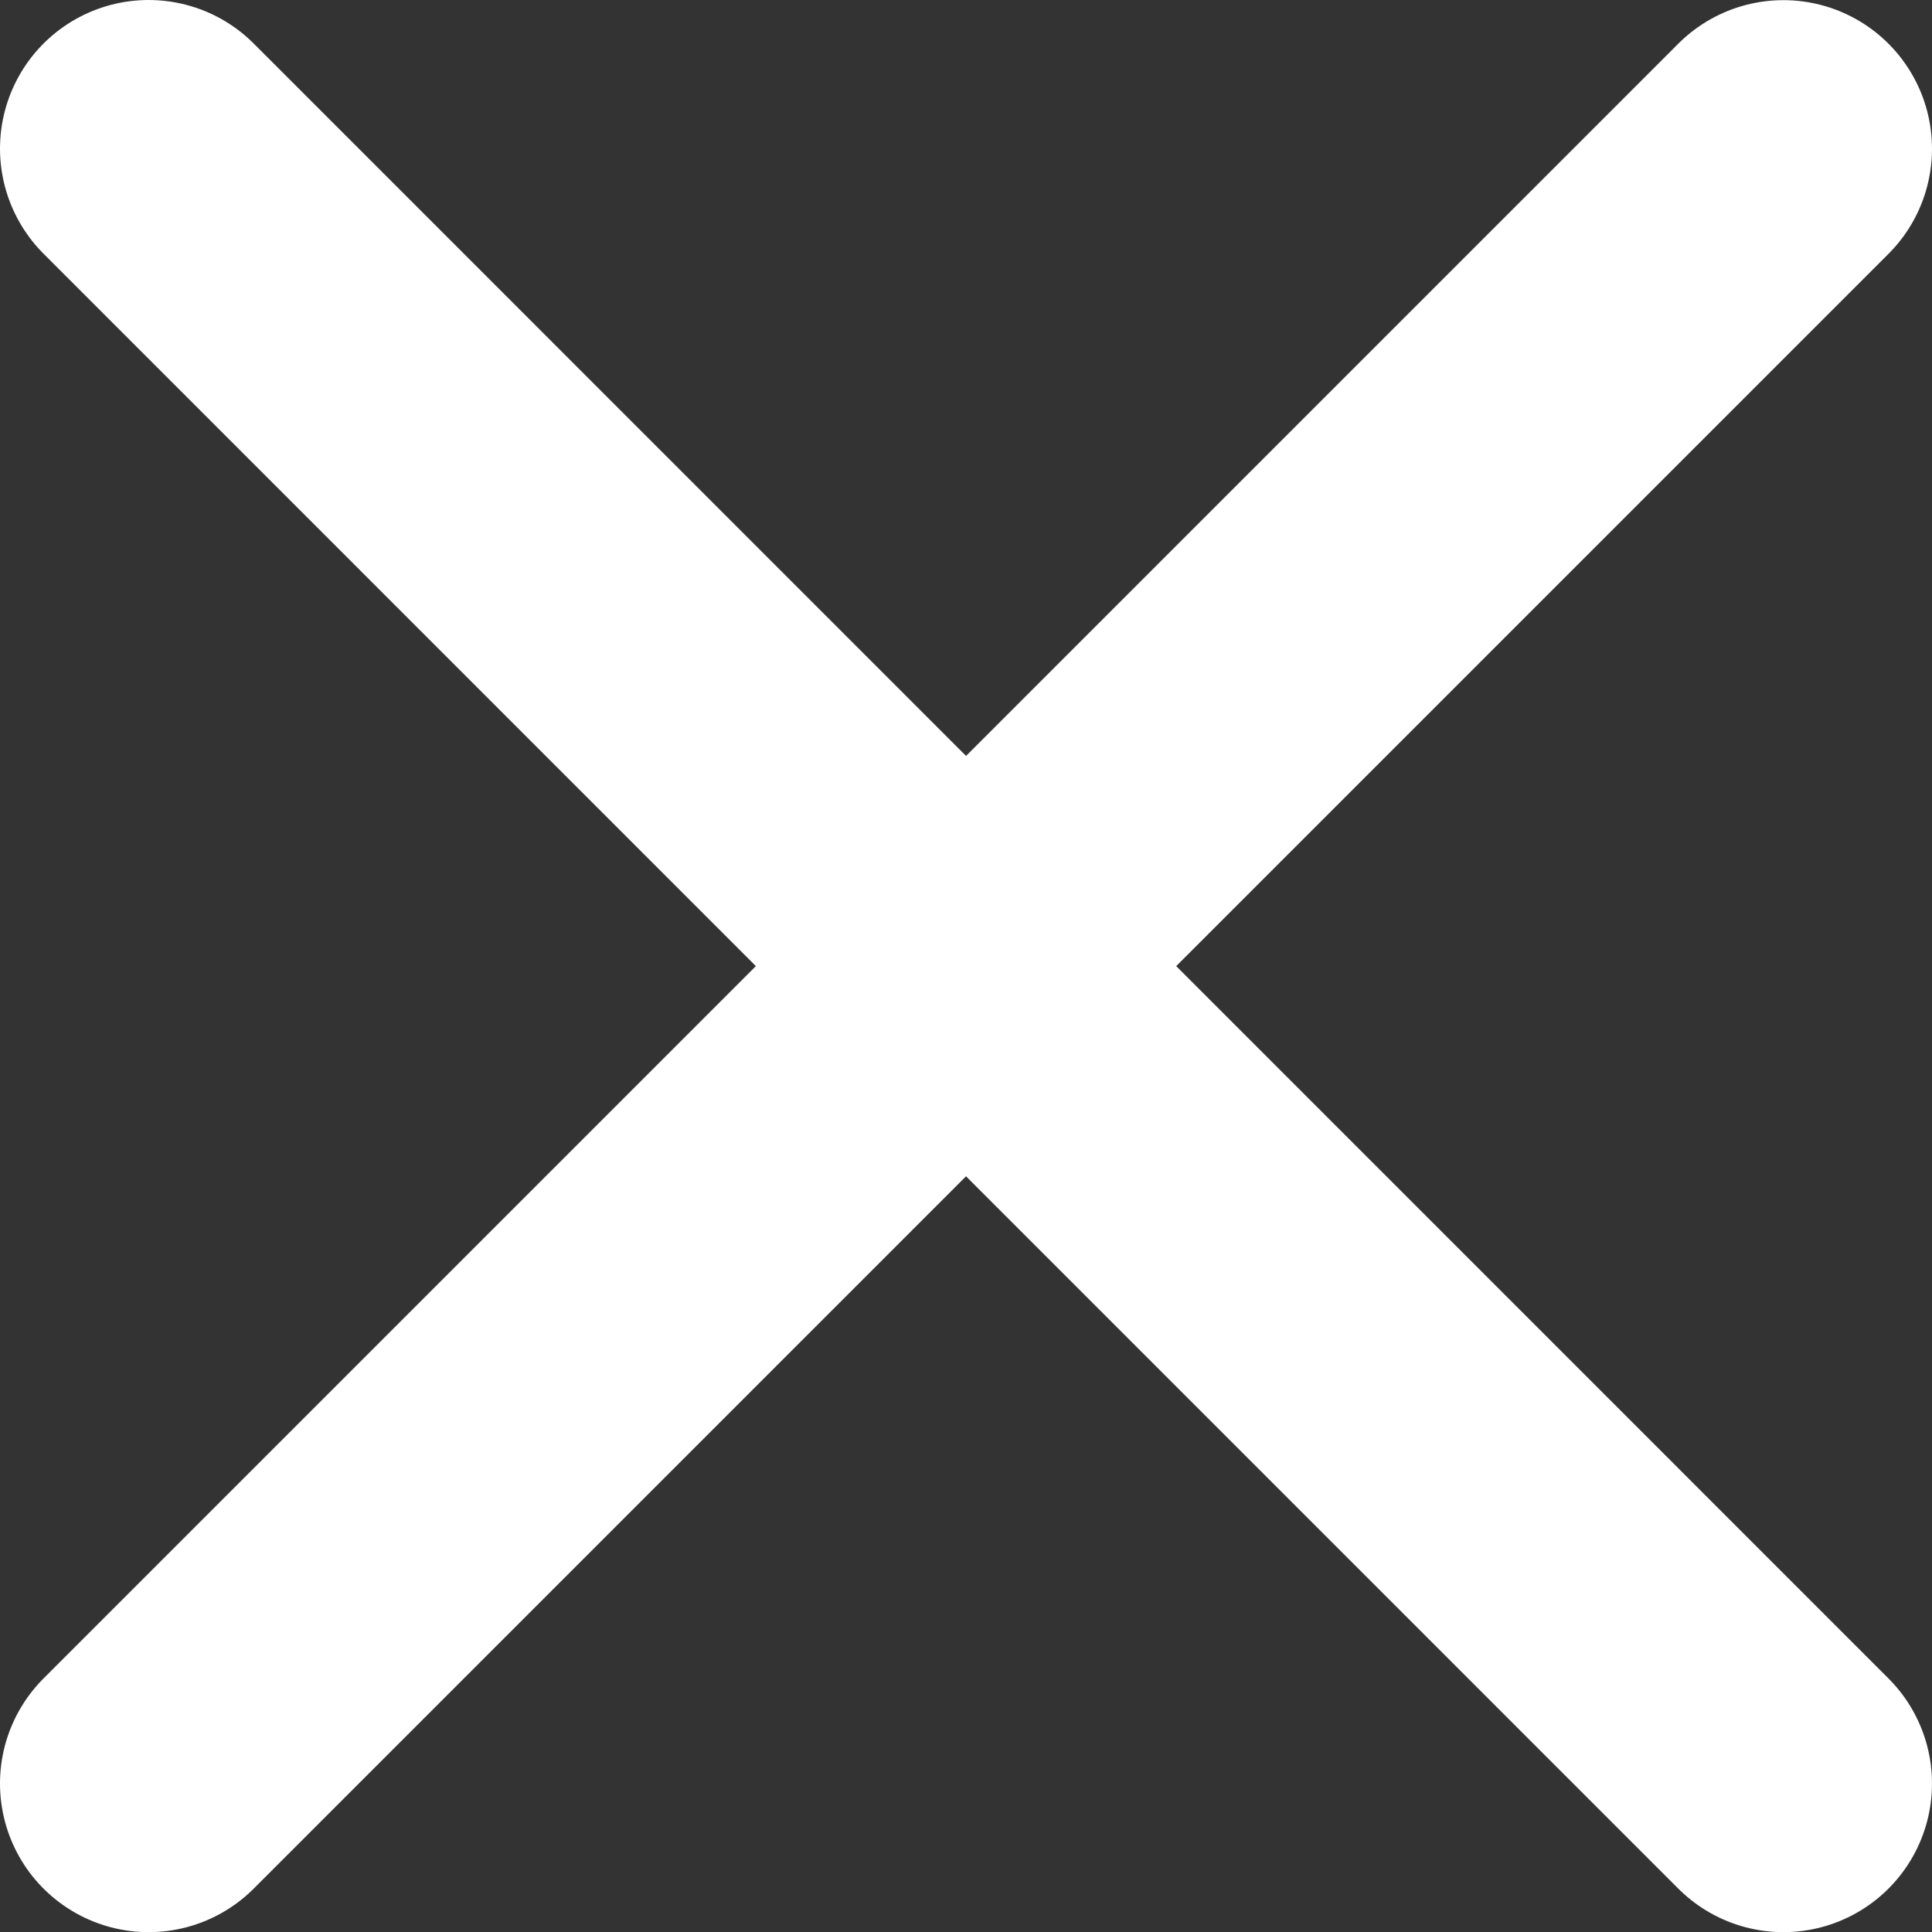
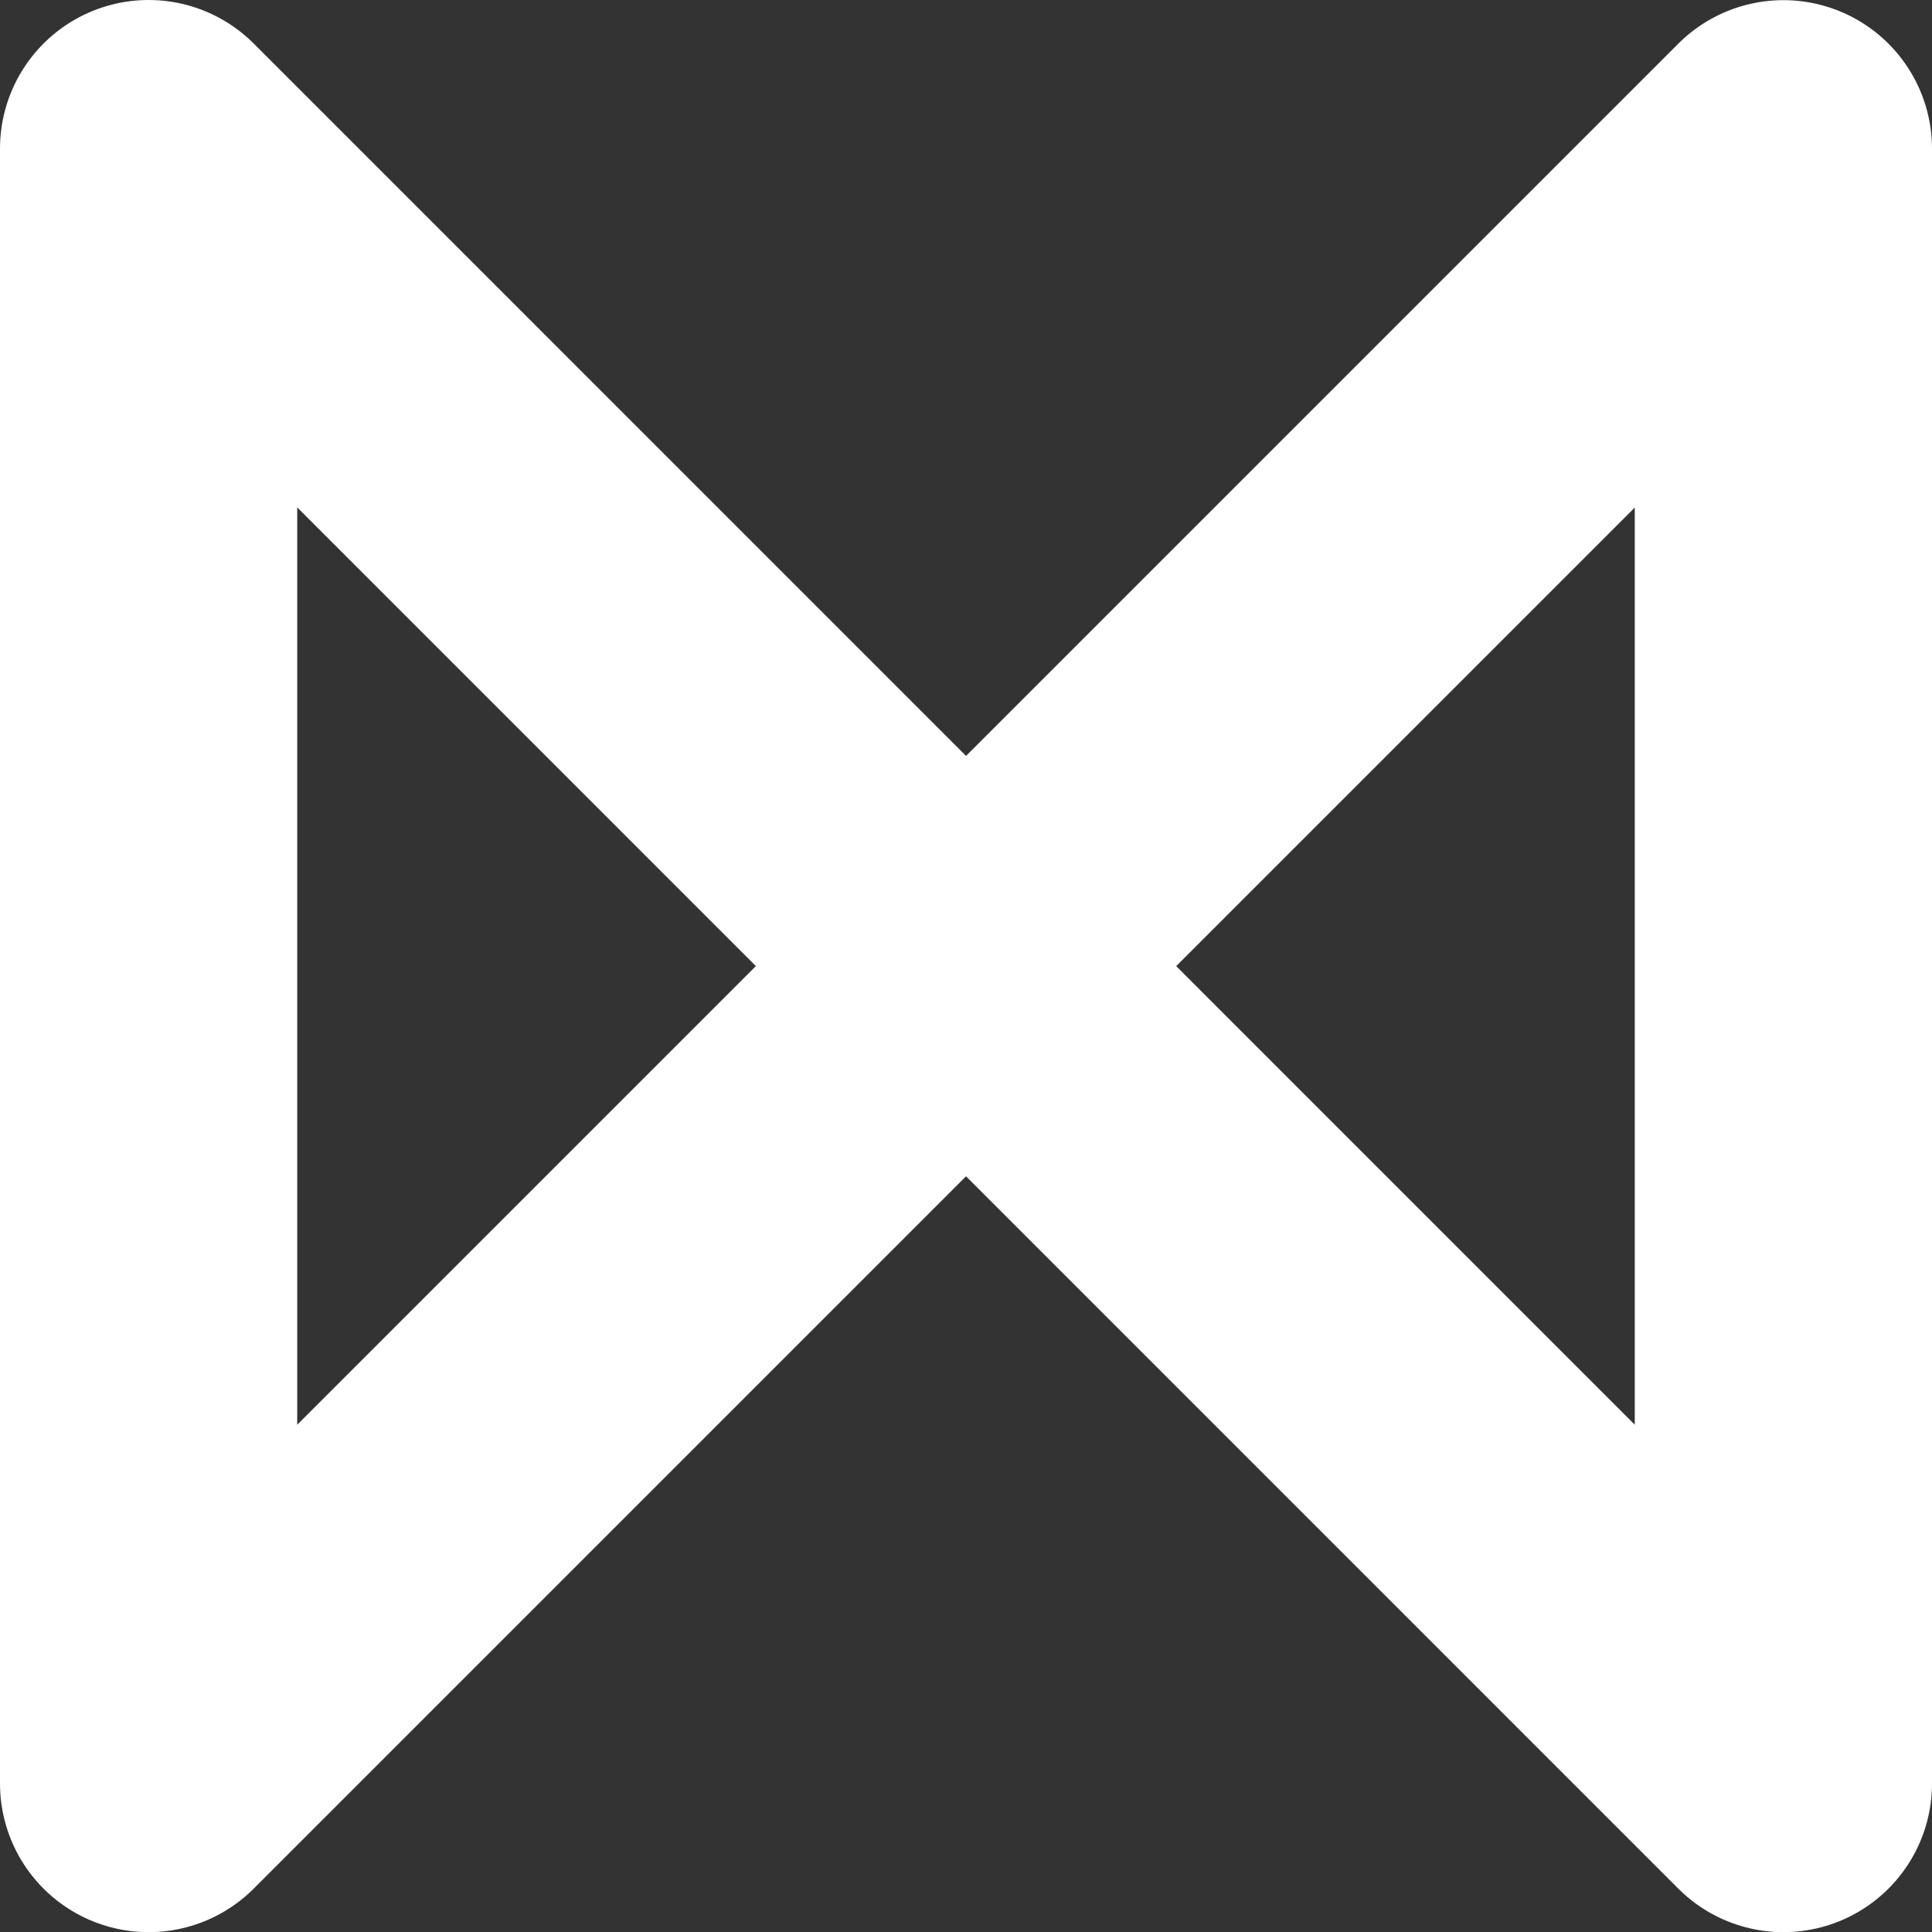
<svg xmlns="http://www.w3.org/2000/svg" width="13" height="13" viewBox="0 0 13 13" fill="none">
  <rect x="0" y="0" width="13" height="13" fill="#333333" stroke="none" />
-   <path d="M12 12.001L1 1M12 1.001L1 12.001L12 1.001Z" stroke="white" stroke-width="2" stroke-miterlimit="10" stroke-linecap="round" stroke-linejoin="round" />
+   <path d="M12 12.001L1 1L1 12.001L12 1.001Z" stroke="white" stroke-width="2" stroke-miterlimit="10" stroke-linecap="round" stroke-linejoin="round" />
</svg>